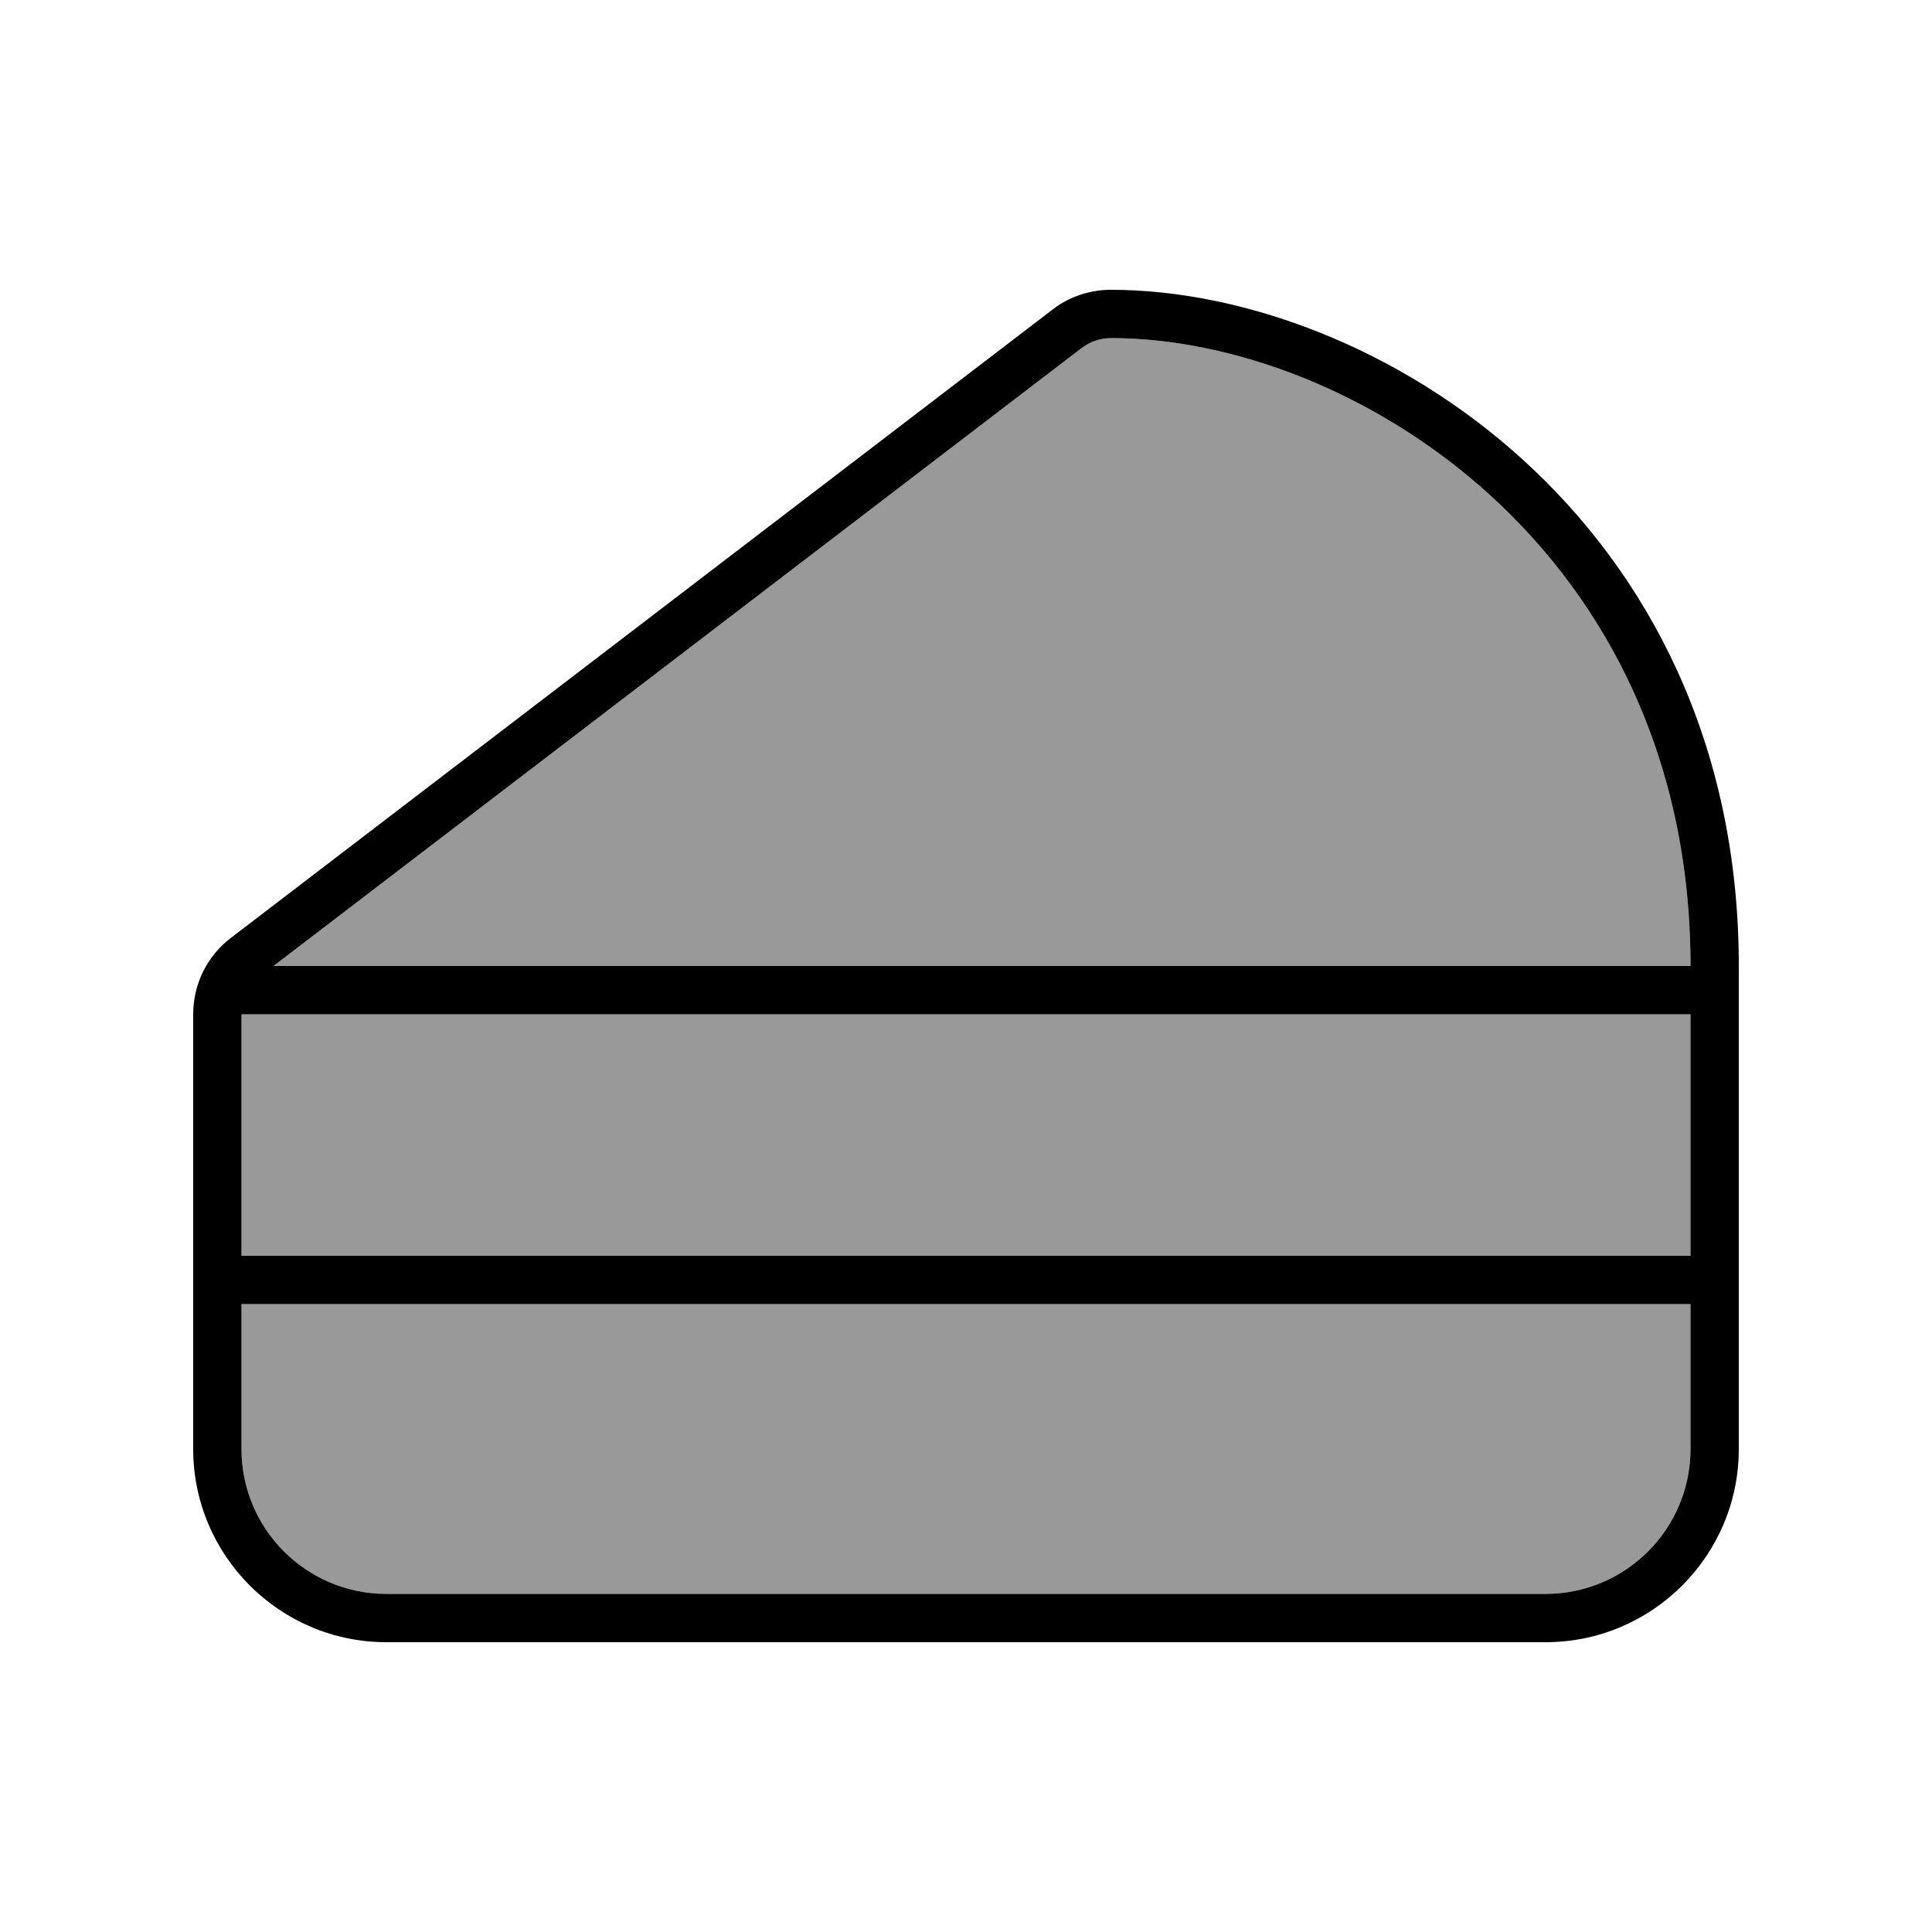
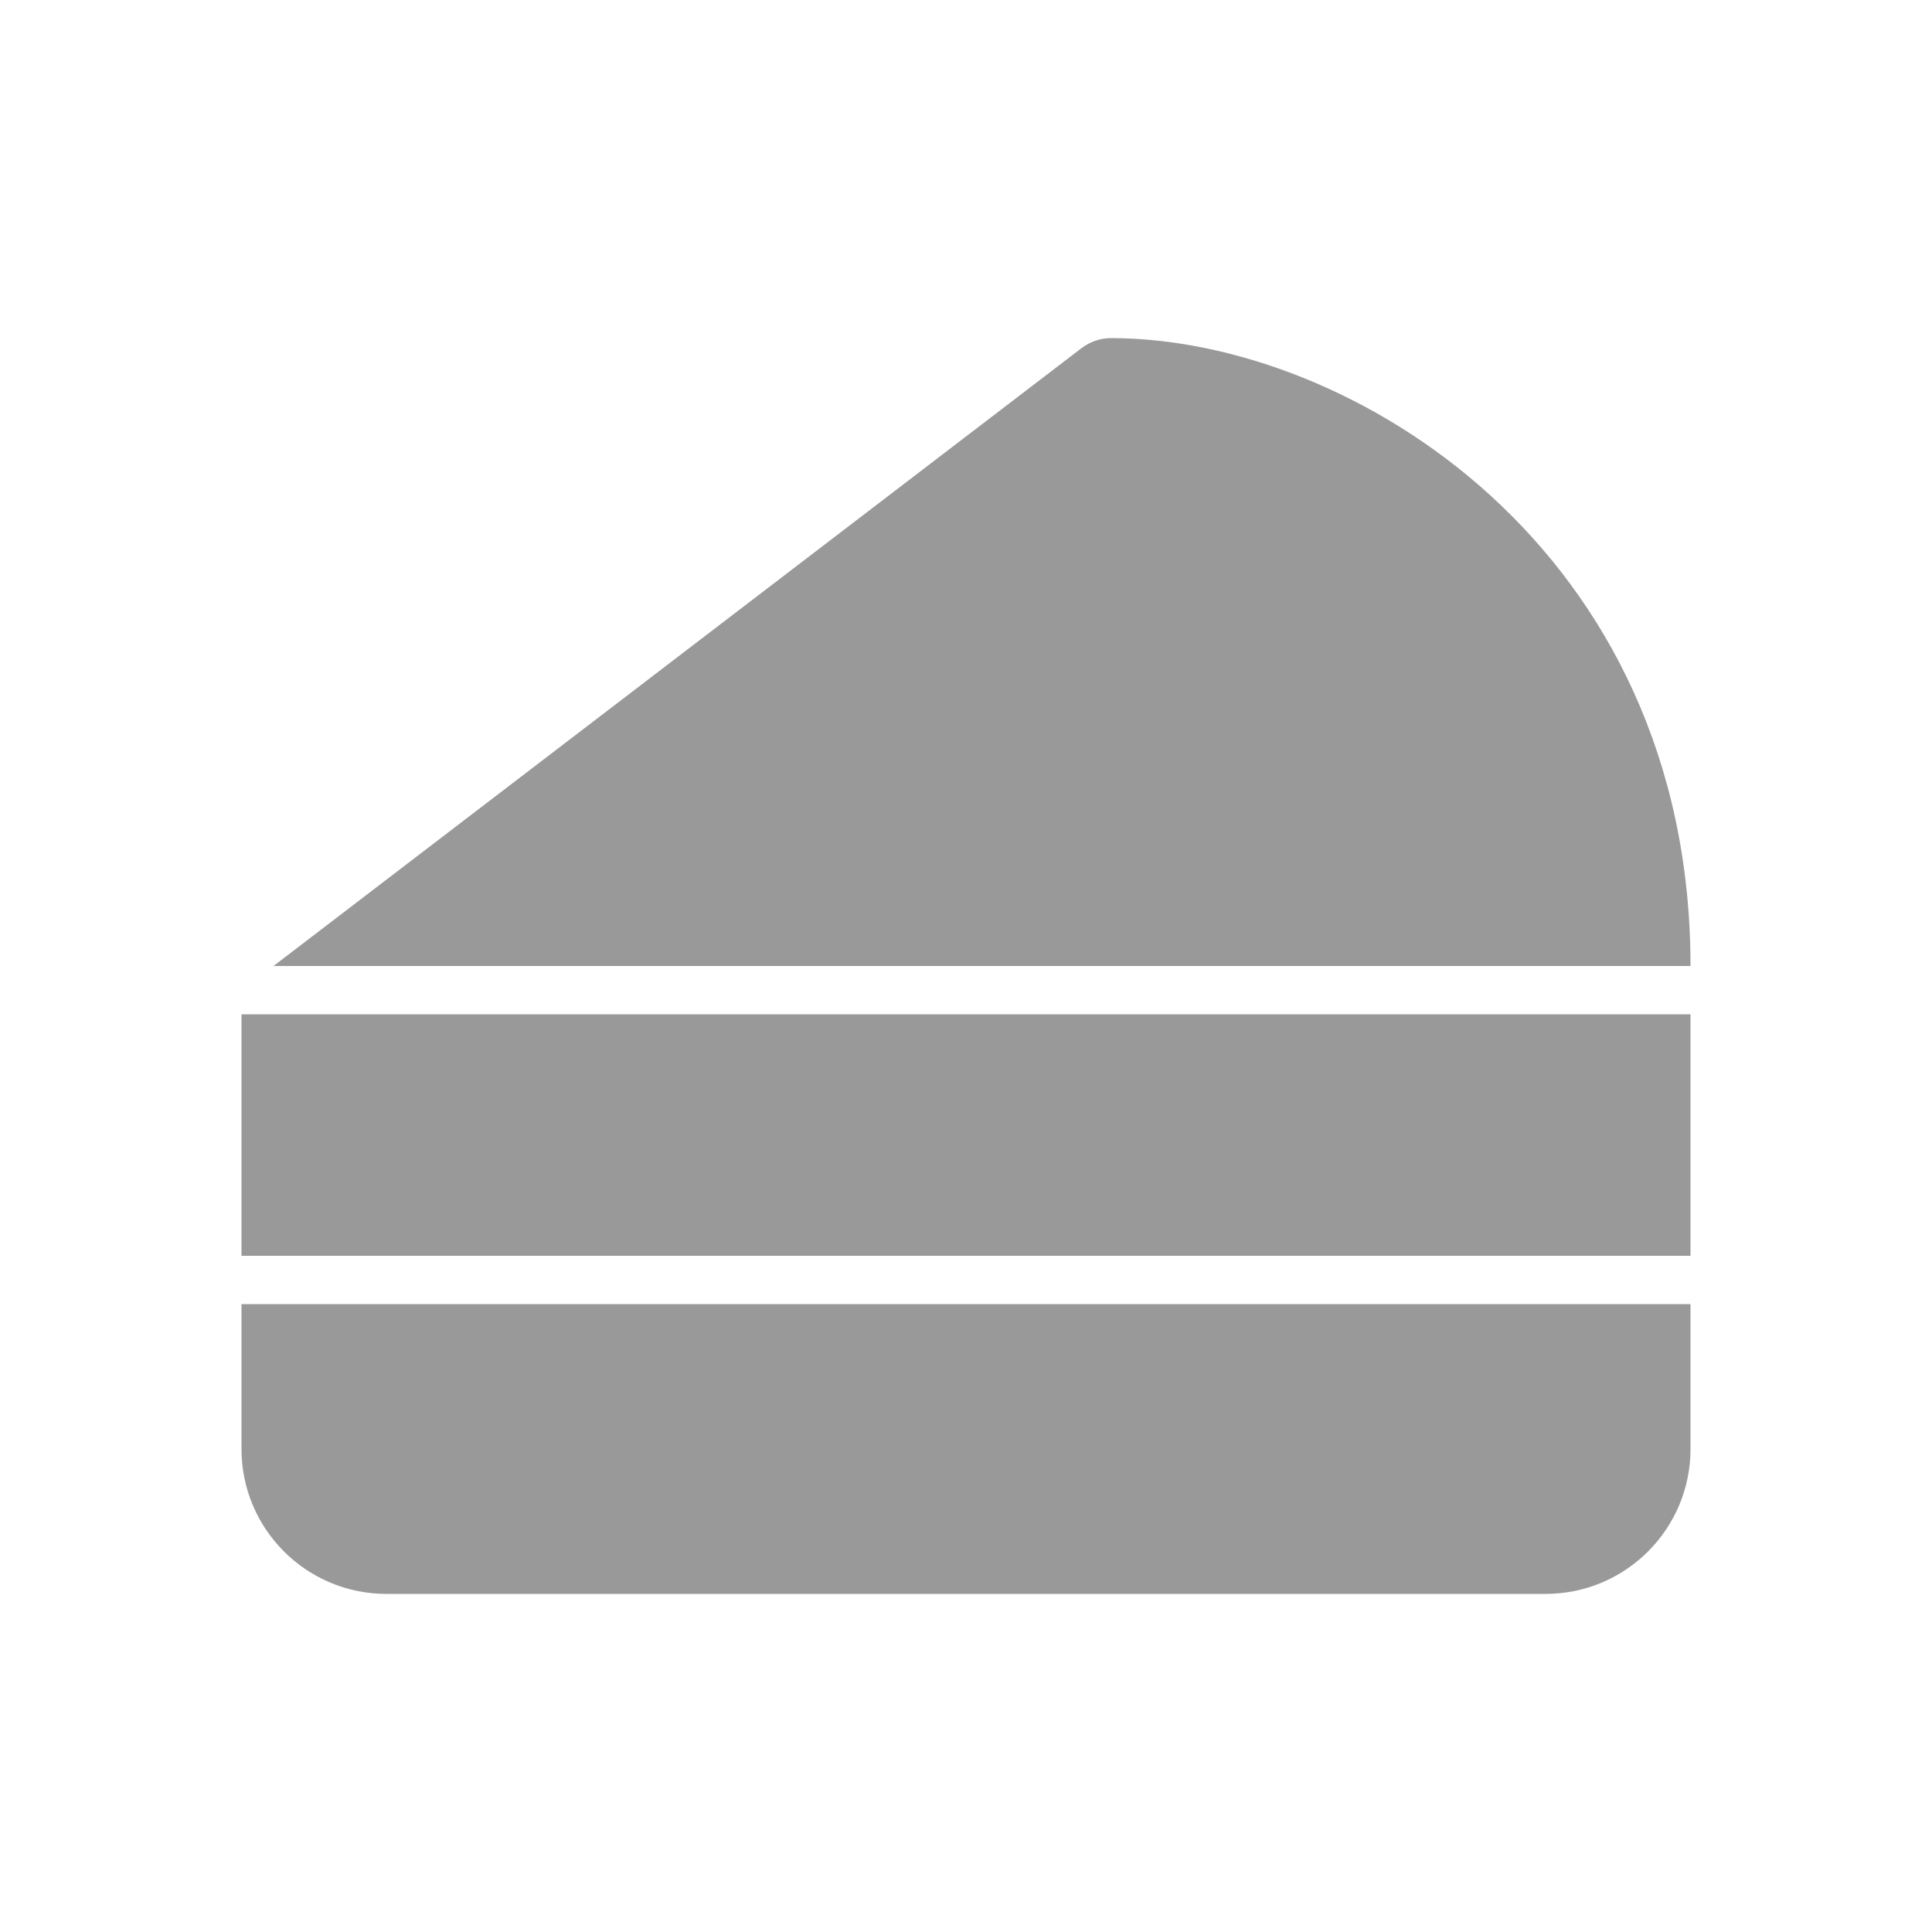
<svg xmlns="http://www.w3.org/2000/svg" viewBox="0 0 640 640">
  <path opacity=".4" fill="currentColor" d="M80 336L80 416L560 416L560 336L80 336zM80 432L80 480C80 506.5 101.5 528 128 528L512 528C538.5 528 560 506.5 560 480L560 432L80 432zM90.6 320L560 320C560 181.9 447.5 112 368 112C364.5 112 361.1 113.2 358.3 115.3L90.6 320z" />
-   <path fill="currentColor" d="M358.3 115.3C361.1 113.2 364.5 112 368 112C447.5 112 560 181.9 560 320L90.6 320L358.3 115.3zM80 336L560 336L560 416L80 416L80 336zM560 432L560 480C560 506.5 538.5 528 512 528L128 528C101.5 528 80 506.5 80 480L80 432L560 432zM368 96C361 96 354.1 98.3 348.6 102.6L76.6 310.6C68.6 316.6 64 326 64 336L64 480C64 515.3 92.7 544 128 544L512 544C547.3 544 576 515.3 576 480L576 320C576 171.7 454.9 96 368 96z" />
</svg>